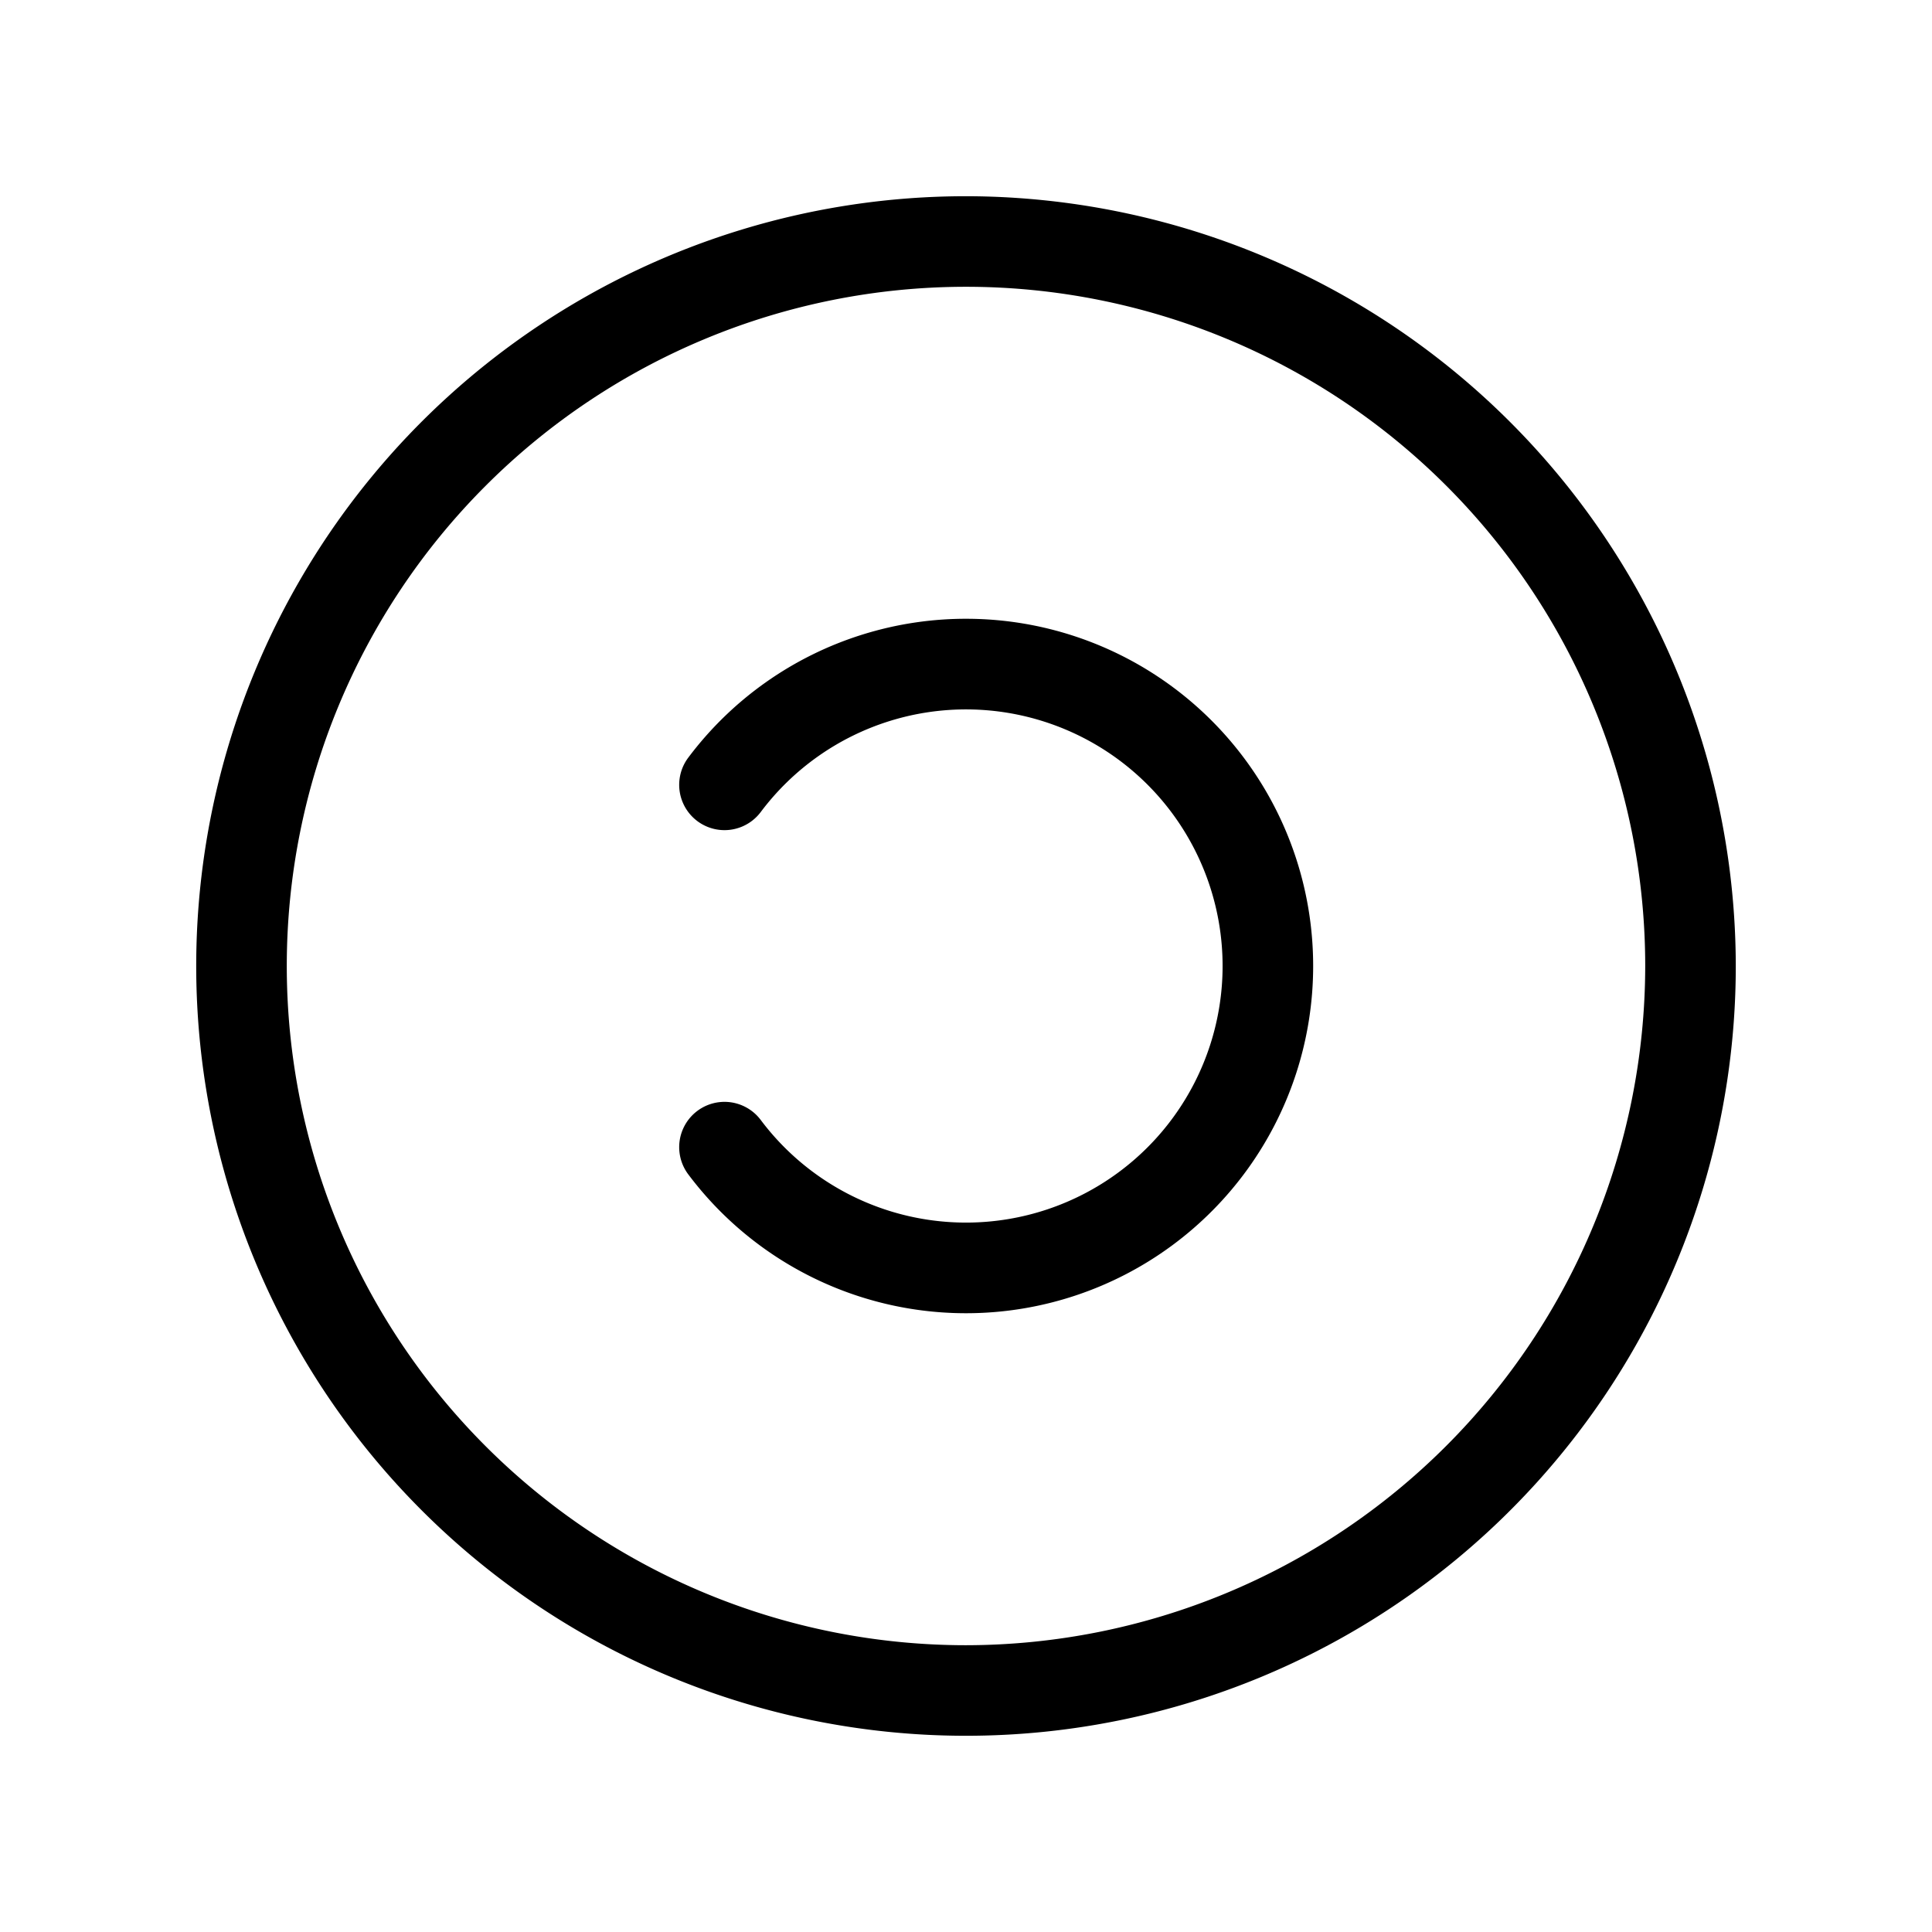
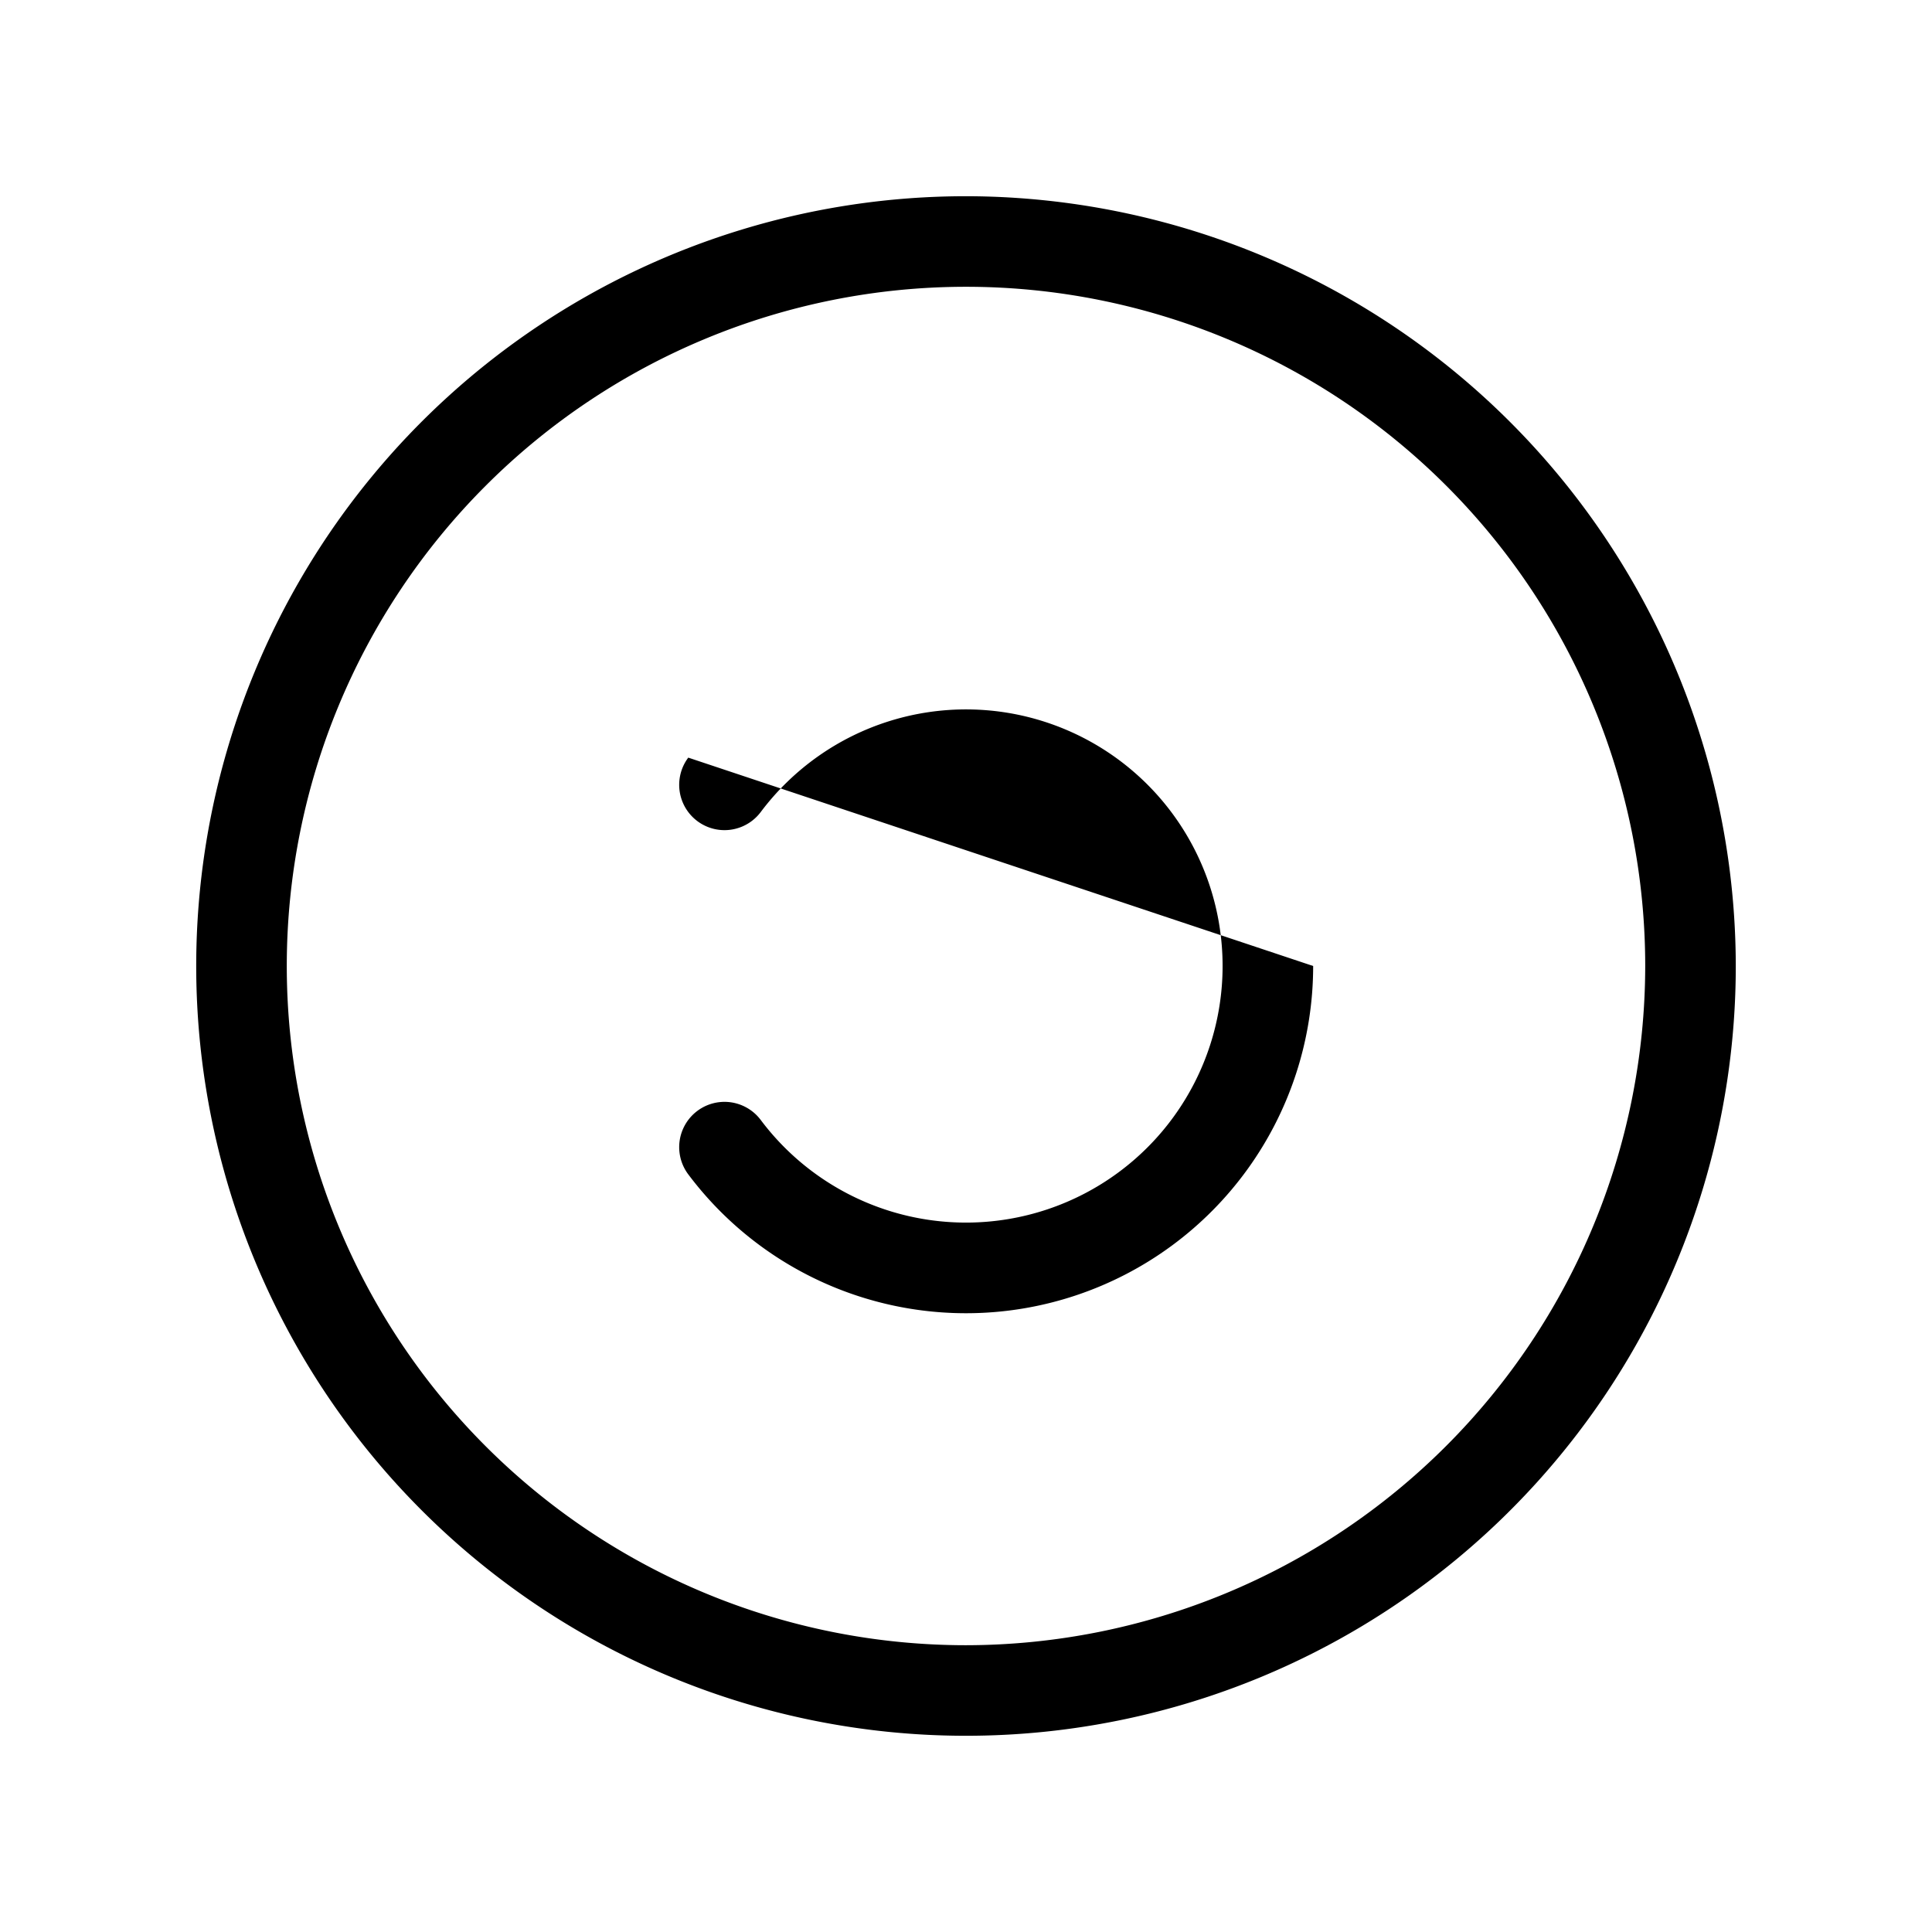
<svg xmlns="http://www.w3.org/2000/svg" viewBox="0 0 256 256" fill="currentColor">
-   <path d="M128,26A102,102,0,1,0,230,128,102.12,102.12,0,0,0,128,26Zm0,192a90,90,0,1,1,90-90A90.1,90.1,0,0,1,128,218Zm46-90a46,46,0,0,1-82.8,27.61,6,6,0,0,1,9.6-7.21,34,34,0,1,0,0-40.8,6,6,0,0,1-9.6-7.21A46,46,0,0,1,174,128Z" />
+   <path d="M128,26A102,102,0,1,0,230,128,102.12,102.12,0,0,0,128,26Zm0,192a90,90,0,1,1,90-90A90.1,90.1,0,0,1,128,218Zm46-90a46,46,0,0,1-82.8,27.61,6,6,0,0,1,9.6-7.21,34,34,0,1,0,0-40.8,6,6,0,0,1-9.6-7.21Z" />
</svg>